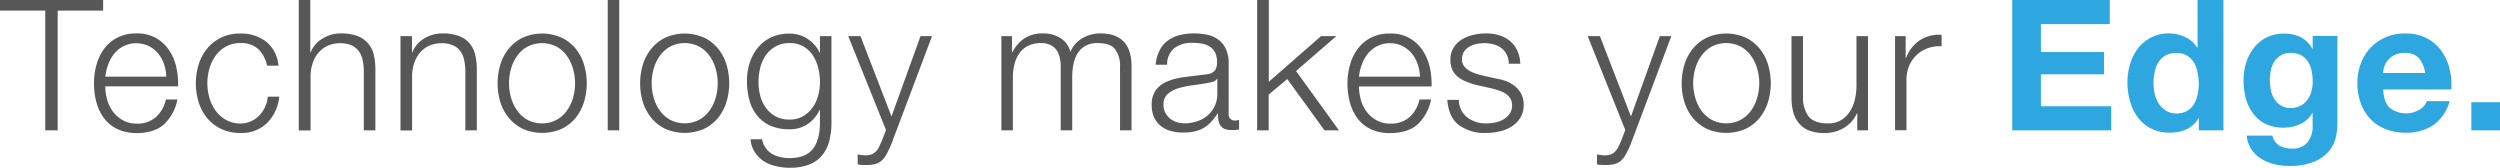
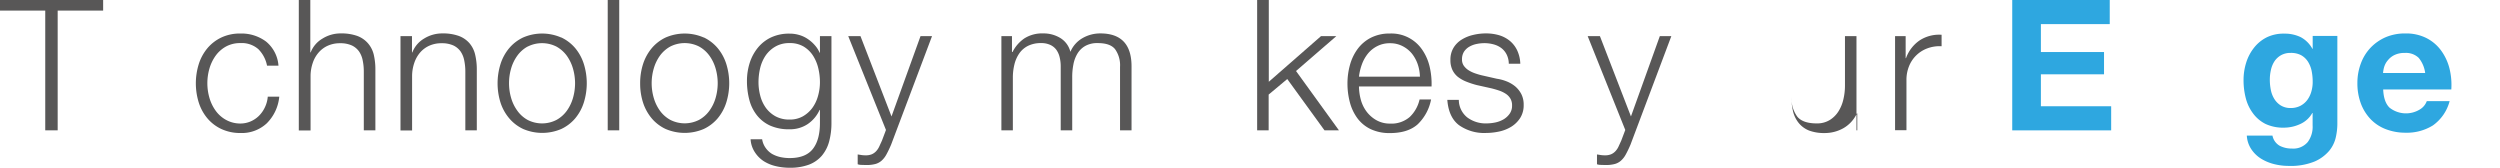
<svg xmlns="http://www.w3.org/2000/svg" width="682.3" height="45.78" viewBox="0 0 682.3 45.78">
  <g id="レイヤー_2" data-name="レイヤー 2">
    <g id="ベース">
      <path d="M28.15,0V2.89H15.74V35.57H12.35V2.89H0V0Z" style="fill:#585757" />
-       <path d="M29.22,27.08a9.48,9.48,0,0,0,1.52,3.26,8.55,8.55,0,0,0,2.64,2.39,7.38,7.38,0,0,0,3.83,1,7.61,7.61,0,0,0,5.38-1.8,9.32,9.32,0,0,0,2.69-4.78h3.14a12.53,12.53,0,0,1-3.66,6.78c-1.78,1.59-4.29,2.39-7.55,2.39A12,12,0,0,1,32,35.2a9.69,9.69,0,0,1-3.61-2.94,12.84,12.84,0,0,1-2.07-4.34,19.61,19.61,0,0,1-.67-5.2,18.52,18.52,0,0,1,.67-5,13.31,13.31,0,0,1,2.07-4.36A10.25,10.25,0,0,1,32,10.29a11.08,11.08,0,0,1,5.25-1.17,10.52,10.52,0,0,1,5.28,1.24,10.66,10.66,0,0,1,3.57,3.26,13.63,13.63,0,0,1,2,4.64,20.08,20.08,0,0,1,.5,5.3H28.74A13.84,13.84,0,0,0,29.22,27.08Zm15.54-9.59a9.34,9.34,0,0,0-1.62-2.92,7.9,7.9,0,0,0-2.54-2,7.94,7.94,0,0,0-6.82,0,7.79,7.79,0,0,0-2.54,2,10.08,10.08,0,0,0-1.67,2.94,14.52,14.52,0,0,0-.83,3.41H45.38A11.25,11.25,0,0,0,44.76,17.49Z" style="fill:#585757" />
      <path d="M70.49,13.4a6.86,6.86,0,0,0-4.88-1.64,8,8,0,0,0-3.94.94,8.74,8.74,0,0,0-2.81,2.49,11.5,11.5,0,0,0-1.7,3.52,14.39,14.39,0,0,0,0,8,11.45,11.45,0,0,0,1.7,3.51,8.62,8.62,0,0,0,2.81,2.49,8,8,0,0,0,3.94,1,7.09,7.09,0,0,0,2.74-.55,7.39,7.39,0,0,0,2.29-1.52,8.16,8.16,0,0,0,1.64-2.32,8.31,8.31,0,0,0,.8-2.94h3.14a11.82,11.82,0,0,1-3.44,7.3,10,10,0,0,1-7.17,2.62A12.12,12.12,0,0,1,60.4,35.2a11.15,11.15,0,0,1-3.81-2.92A12.65,12.65,0,0,1,54.25,28a17.66,17.66,0,0,1,0-10.51,12.74,12.74,0,0,1,2.34-4.31,11.33,11.33,0,0,1,3.81-2.94,11.84,11.84,0,0,1,5.21-1.09,11.2,11.2,0,0,1,7,2.19A9.36,9.36,0,0,1,76,17.93H72.88A8.67,8.67,0,0,0,70.49,13.4Z" style="fill:#585757" />
      <path d="M84.69,0V14.3h.1A7.51,7.51,0,0,1,88,10.54a9.31,9.31,0,0,1,5-1.42,12.85,12.85,0,0,1,4.51.69,7.15,7.15,0,0,1,2.91,2A7.29,7.29,0,0,1,102,14.89a17.5,17.5,0,0,1,.45,4.14V35.57H99.29v-16a14.87,14.87,0,0,0-.3-3.07,6.51,6.51,0,0,0-1-2.46,5.08,5.08,0,0,0-2-1.65,7.52,7.52,0,0,0-3.16-.59,8,8,0,0,0-3.36.67,7.28,7.28,0,0,0-2.49,1.84,8.32,8.32,0,0,0-1.6,2.79,11.33,11.33,0,0,0-.62,3.51v15H81.55V0Z" style="fill:#585757" />
      <path d="M112.44,9.86V14.3h.1a7.48,7.48,0,0,1,3.18-3.76,9.36,9.36,0,0,1,5-1.42,12.75,12.75,0,0,1,4.5.69,7.12,7.12,0,0,1,2.92,2,7.4,7.4,0,0,1,1.54,3.11,17.5,17.5,0,0,1,.45,4.14V35.57H127v-16a14.87,14.87,0,0,0-.3-3.07,6.49,6.49,0,0,0-1-2.46,5.08,5.08,0,0,0-2-1.65,7.55,7.55,0,0,0-3.16-.59,8,8,0,0,0-3.37.67,7.28,7.28,0,0,0-2.49,1.84,8.47,8.47,0,0,0-1.59,2.79,11.33,11.33,0,0,0-.62,3.51v15H109.3V9.86Z" style="fill:#585757" />
      <path d="M153.16,10.21A11.33,11.33,0,0,1,157,13.15a12.74,12.74,0,0,1,2.34,4.31,17.66,17.66,0,0,1,0,10.51A12.65,12.65,0,0,1,157,32.28a11.15,11.15,0,0,1-3.81,2.92,13.19,13.19,0,0,1-10.41,0,11.15,11.15,0,0,1-3.81-2.92A12.65,12.65,0,0,1,136.6,28a17.66,17.66,0,0,1,0-10.51,12.74,12.74,0,0,1,2.34-4.31,11.33,11.33,0,0,1,3.81-2.94,13,13,0,0,1,10.41,0ZM144,12.7a8.64,8.64,0,0,0-2.81,2.49,11.28,11.28,0,0,0-1.7,3.52,14.39,14.39,0,0,0,0,8,11.22,11.22,0,0,0,1.7,3.51A8.52,8.52,0,0,0,144,32.73a8.62,8.62,0,0,0,7.87,0,8.66,8.66,0,0,0,2.82-2.49,11.43,11.43,0,0,0,1.69-3.51,14.39,14.39,0,0,0,0-8,11.48,11.48,0,0,0-1.69-3.52,8.78,8.78,0,0,0-2.82-2.49,8.71,8.71,0,0,0-7.87,0Z" style="fill:#585757" />
      <path d="M169,0V35.57h-3.14V0Z" style="fill:#585757" />
      <path d="M192.07,10.21a11.33,11.33,0,0,1,3.81,2.94,12.74,12.74,0,0,1,2.34,4.31,17.66,17.66,0,0,1,0,10.51,12.65,12.65,0,0,1-2.34,4.31,11.15,11.15,0,0,1-3.81,2.92,13.19,13.19,0,0,1-10.41,0,11.15,11.15,0,0,1-3.81-2.92A12.84,12.84,0,0,1,175.5,28a17,17,0,0,1-.79-5.25,17,17,0,0,1,.79-5.26,12.94,12.94,0,0,1,2.35-4.31,11.33,11.33,0,0,1,3.81-2.94,13,13,0,0,1,10.41,0Zm-9.14,2.49a8.78,8.78,0,0,0-2.82,2.49,11.48,11.48,0,0,0-1.69,3.52,14.39,14.39,0,0,0,0,8,11.43,11.43,0,0,0,1.69,3.51,8.66,8.66,0,0,0,2.82,2.49,8.62,8.62,0,0,0,7.87,0,8.52,8.52,0,0,0,2.81-2.49,11.22,11.22,0,0,0,1.7-3.51,14.39,14.39,0,0,0,0-8,11.28,11.28,0,0,0-1.7-3.52,8.64,8.64,0,0,0-2.81-2.49,8.71,8.71,0,0,0-7.87,0Z" style="fill:#585757" />
      <path d="M226.29,38.61a10.06,10.06,0,0,1-2,3.89,8.67,8.67,0,0,1-3.52,2.44,14.69,14.69,0,0,1-5.3.84,15.92,15.92,0,0,1-3.79-.45,10.54,10.54,0,0,1-3.31-1.39A8.28,8.28,0,0,1,206,41.52,7.18,7.18,0,0,1,204.85,38H208a5.56,5.56,0,0,0,1,2.42A5.79,5.79,0,0,0,210.7,42a8.23,8.23,0,0,0,2.27.87,11.9,11.9,0,0,0,2.54.27q4.38,0,6.33-2.49t1.94-7.17V30h-.1a9.25,9.25,0,0,1-3.21,3.84,8.64,8.64,0,0,1-5,1.44,12.43,12.43,0,0,1-5.28-1,9.72,9.72,0,0,1-3.61-2.82,11.32,11.32,0,0,1-2.07-4.2,19.93,19.93,0,0,1-.65-5.16,16.21,16.21,0,0,1,.77-5,12.59,12.59,0,0,1,2.25-4.13,10.36,10.36,0,0,1,3.63-2.79,11.54,11.54,0,0,1,5-1,8.84,8.84,0,0,1,2.71.4,8.17,8.17,0,0,1,2.32,1.12,9.6,9.6,0,0,1,1.87,1.67,7.52,7.52,0,0,1,1.27,2h.1V9.86h3.14V33.48A19.37,19.37,0,0,1,226.29,38.61Zm-7.19-6.85a8.36,8.36,0,0,0,2.59-2.29,10.1,10.1,0,0,0,1.56-3.27,13.7,13.7,0,0,0,.53-3.78,16.35,16.35,0,0,0-.45-3.79,11.09,11.09,0,0,0-1.44-3.44,7.94,7.94,0,0,0-2.57-2.49,7.27,7.27,0,0,0-3.81-.94,7.48,7.48,0,0,0-3.84.92A8.24,8.24,0,0,0,209,15.09a10.41,10.41,0,0,0-1.52,3.42,16.54,16.54,0,0,0-.47,3.91,14.47,14.47,0,0,0,.5,3.78,9.87,9.87,0,0,0,1.54,3.27,8.11,8.11,0,0,0,2.64,2.29,7.8,7.8,0,0,0,3.79.87A7.2,7.2,0,0,0,219.1,31.76Z" style="fill:#585757" />
      <path d="M234.84,9.86l8.47,21.92,7.92-21.92h3.14l-11.16,29.6a29.51,29.51,0,0,1-1.3,2.71,6.21,6.21,0,0,1-1.32,1.69,4.24,4.24,0,0,1-1.69.9,9.39,9.39,0,0,1-2.47.28L235,45a3.14,3.14,0,0,1-.92-.17V42.15l1.07.17a7.59,7.59,0,0,0,1.07.07,4.26,4.26,0,0,0,1.72-.29,3.61,3.61,0,0,0,1.17-.83,4.7,4.7,0,0,0,.85-1.27l.75-1.64,1.09-2.89L231.5,9.86Z" style="fill:#585757" />
      <path d="M276.19,9.86V14.2h.15a9.78,9.78,0,0,1,3.26-3.74,9.07,9.07,0,0,1,5.16-1.34,8.74,8.74,0,0,1,4.6,1.24,6.12,6.12,0,0,1,2.77,3.79,7.83,7.83,0,0,1,3.39-3.79,9.66,9.66,0,0,1,4.78-1.24q8.52,0,8.52,9V35.57h-3.14V18.28a7.55,7.55,0,0,0-1.35-4.85c-.89-1.12-2.47-1.67-4.73-1.67a6.7,6.7,0,0,0-3.39.77,5.9,5.9,0,0,0-2.14,2.07,8.89,8.89,0,0,0-1.12,3,17.81,17.81,0,0,0-.32,3.46V35.57h-3.14V18.13a10.36,10.36,0,0,0-.28-2.46,5.86,5.86,0,0,0-.89-2.05,4.24,4.24,0,0,0-1.67-1.36,5.78,5.78,0,0,0-2.54-.5,7.82,7.82,0,0,0-3.47.72,6.36,6.36,0,0,0-2.39,2,9,9,0,0,0-1.37,3,14.85,14.85,0,0,0-.45,3.76V35.57H273.3V9.86Z" style="fill:#585757" />
-       <path d="M316.44,13.85a7.28,7.28,0,0,1,2.17-2.69,9.22,9.22,0,0,1,3.21-1.55,15.74,15.74,0,0,1,4.08-.49,18.52,18.52,0,0,1,3.39.32,8.24,8.24,0,0,1,3,1.22,6.6,6.6,0,0,1,2.19,2.52,9,9,0,0,1,.85,4.21V31a1.65,1.65,0,0,0,1.84,1.89,2.48,2.48,0,0,0,1-.2v2.64c-.37.07-.69.12-1,.15a10.24,10.24,0,0,1-1.07,0,4.85,4.85,0,0,1-1.92-.32,2.58,2.58,0,0,1-1.12-.93,3.45,3.45,0,0,1-.53-1.42,12.49,12.49,0,0,1-.12-1.81h-.1a19.73,19.73,0,0,1-1.72,2.21,8.49,8.49,0,0,1-1.94,1.62,9.06,9.06,0,0,1-2.44,1,13.5,13.5,0,0,1-3.26.35,12.6,12.6,0,0,1-3.37-.43,7.62,7.62,0,0,1-2.74-1.34,6.55,6.55,0,0,1-1.84-2.34,7.79,7.79,0,0,1-.67-3.37,6.71,6.71,0,0,1,1.19-4.21,7.51,7.51,0,0,1,3.17-2.31,17.84,17.84,0,0,1,4.43-1.12q2.46-.33,5-.63c.66-.06,1.24-.15,1.74-.24a3.09,3.09,0,0,0,1.25-.53,2.51,2.51,0,0,0,.77-1,4.42,4.42,0,0,0,.27-1.69,5.74,5.74,0,0,0-.52-2.62,4.13,4.13,0,0,0-1.45-1.62,5.72,5.72,0,0,0-2.14-.82,14.43,14.43,0,0,0-2.61-.22,7.9,7.9,0,0,0-4.89,1.42,5.56,5.56,0,0,0-2,4.56h-3.14A10.49,10.49,0,0,1,316.44,13.85Zm15.69,7.67a1.8,1.8,0,0,1-1.14.8,14.09,14.09,0,0,1-1.5.35c-1.33.23-2.7.44-4.11.62a22.77,22.77,0,0,0-3.86.82,7.56,7.56,0,0,0-2.86,1.57,3.72,3.72,0,0,0-1.12,2.91,4.51,4.51,0,0,0,.47,2.12,5.06,5.06,0,0,0,1.27,1.6,5.59,5.59,0,0,0,1.84,1,6.8,6.8,0,0,0,2.14.35,11,11,0,0,0,3.44-.55,8.55,8.55,0,0,0,2.87-1.6,7.58,7.58,0,0,0,2.66-5.92V21.52Z" style="fill:#585757" />
      <path d="M346.28,0V22.32L360.53,9.86h4.18l-11,9.52,11.71,16.19h-3.94l-10.16-14-5.08,4.24v9.76h-3.14V0Z" style="fill:#585757" />
      <path d="M371.36,27.08a9.67,9.67,0,0,0,1.52,3.26,8.78,8.78,0,0,0,2.64,2.39,7.39,7.39,0,0,0,3.84,1,7.62,7.62,0,0,0,5.38-1.8,9.47,9.47,0,0,0,2.69-4.78h3.14a12.66,12.66,0,0,1-3.66,6.78q-2.67,2.38-7.55,2.39a12,12,0,0,1-5.26-1.07,9.77,9.77,0,0,1-3.61-2.94,12.84,12.84,0,0,1-2.07-4.34,20,20,0,0,1-.67-5.2,18.92,18.92,0,0,1,.67-5,13.31,13.31,0,0,1,2.07-4.36,10.34,10.34,0,0,1,3.61-3.09,11.13,11.13,0,0,1,5.26-1.17,10.15,10.15,0,0,1,8.84,4.5,13.64,13.64,0,0,1,2,4.64,20.5,20.5,0,0,1,.5,5.3H370.89A14.28,14.28,0,0,0,371.36,27.08Zm15.55-9.59a9.76,9.76,0,0,0-1.62-2.92,8,8,0,0,0-2.54-2,7.23,7.23,0,0,0-3.39-.77,7.33,7.33,0,0,0-3.44.77,7.9,7.9,0,0,0-2.54,2,10.31,10.31,0,0,0-1.67,2.94,14.49,14.49,0,0,0-.82,3.41h16.64A11.56,11.56,0,0,0,386.91,17.49Z" style="fill:#585757" />
      <path d="M411.19,14.87a5.06,5.06,0,0,0-1.47-1.77,6.23,6.23,0,0,0-2.12-1,9.45,9.45,0,0,0-2.54-.32A10.22,10.22,0,0,0,403,12a6.49,6.49,0,0,0-2,.75,4.23,4.23,0,0,0-1.45,1.37,3.8,3.8,0,0,0-.54,2.09,2.92,2.92,0,0,0,.52,1.77,4.68,4.68,0,0,0,1.32,1.22,8.18,8.18,0,0,0,1.74.82c.63.22,1.21.39,1.75.52l4.18.95a11.75,11.75,0,0,1,2.67.72,8.73,8.73,0,0,1,2.34,1.37,6.93,6.93,0,0,1,1.67,2.1,6.3,6.3,0,0,1,.64,2.93,6.46,6.46,0,0,1-.94,3.57,7.77,7.77,0,0,1-2.42,2.39,10.44,10.44,0,0,1-3.31,1.32,17.56,17.56,0,0,1-3.64.4,11.88,11.88,0,0,1-7.35-2.14Q395.36,32,395,27.25h3.14a6.16,6.16,0,0,0,2.32,4.81,8.38,8.38,0,0,0,5.25,1.62,12.41,12.41,0,0,0,2.37-.25,7.59,7.59,0,0,0,2.26-.85A5.38,5.38,0,0,0,412,31.06a3.72,3.72,0,0,0,.67-2.27,3.54,3.54,0,0,0-.47-1.91,4,4,0,0,0-1.27-1.3,7.87,7.87,0,0,0-1.82-.87c-.68-.23-1.37-.43-2.06-.6l-4-.89a23.09,23.09,0,0,1-2.84-.93A9.39,9.39,0,0,1,397.91,21a5.49,5.49,0,0,1-1.51-1.9,6.14,6.14,0,0,1-.55-2.76,6.2,6.2,0,0,1,.87-3.34A6.75,6.75,0,0,1,399,10.76a10.33,10.33,0,0,1,3.11-1.24,14.77,14.77,0,0,1,3.41-.4,12.6,12.6,0,0,1,3.61.49,8.45,8.45,0,0,1,2.94,1.55,7.6,7.6,0,0,1,2,2.59,9.33,9.33,0,0,1,.85,3.64h-3.14A5.78,5.78,0,0,0,411.19,14.87Z" style="fill:#585757" />
      <path d="M436.65,9.86l8.47,21.92L453,9.86h3.14L445,39.46a29.51,29.51,0,0,1-1.3,2.71,6.21,6.21,0,0,1-1.32,1.69,4.24,4.24,0,0,1-1.69.9,9.39,9.39,0,0,1-2.47.28L436.77,45a3.14,3.14,0,0,1-.92-.17V42.15l1.07.17a7.59,7.59,0,0,0,1.07.07,4.26,4.26,0,0,0,1.72-.29,3.61,3.61,0,0,0,1.17-.83,4.7,4.7,0,0,0,.85-1.27l.75-1.64,1.09-2.89L433.31,9.86Z" style="fill:#585757" />
-       <path d="M476.33,10.21a11.33,11.33,0,0,1,3.81,2.94,12.74,12.74,0,0,1,2.34,4.31,17.66,17.66,0,0,1,0,10.51,12.65,12.65,0,0,1-2.34,4.31,11.15,11.15,0,0,1-3.81,2.92,13.22,13.22,0,0,1-10.42,0,11.15,11.15,0,0,1-3.81-2.92A12.65,12.65,0,0,1,459.76,28a17,17,0,0,1-.79-5.25,17,17,0,0,1,.79-5.26,12.74,12.74,0,0,1,2.34-4.31,11.33,11.33,0,0,1,3.81-2.94,13,13,0,0,1,10.42,0Zm-9.15,2.49a8.85,8.85,0,0,0-2.81,2.49,11.26,11.26,0,0,0-1.69,3.52,14.15,14.15,0,0,0,0,8,11.2,11.2,0,0,0,1.69,3.51,8.73,8.73,0,0,0,2.81,2.49,8.65,8.65,0,0,0,7.88,0,8.52,8.52,0,0,0,2.81-2.49,11.2,11.2,0,0,0,1.69-3.51,14.15,14.15,0,0,0,0-8,11.26,11.26,0,0,0-1.69-3.52,8.64,8.64,0,0,0-2.81-2.49,8.73,8.73,0,0,0-7.88,0Z" style="fill:#585757" />
-       <path d="M506.89,35.57V30.94h-.1a9,9,0,0,1-3.61,4,10.34,10.34,0,0,1-5.26,1.37,11.66,11.66,0,0,1-4.16-.67A7,7,0,0,1,491,33.68a8,8,0,0,1-1.57-3,15.44,15.44,0,0,1-.49-4.09V9.86h3.14V26.6a8.32,8.32,0,0,0,1.61,5.28q1.53,1.8,5.26,1.8a6.58,6.58,0,0,0,3.49-.88,7.42,7.42,0,0,0,2.39-2.31,10.48,10.48,0,0,0,1.39-3.31,16.27,16.27,0,0,0,.45-3.81V9.86h3.14V35.57Z" style="fill:#585757" />
+       <path d="M506.89,35.57V30.94h-.1a9,9,0,0,1-3.61,4,10.34,10.34,0,0,1-5.26,1.37,11.66,11.66,0,0,1-4.16-.67A7,7,0,0,1,491,33.68a8,8,0,0,1-1.57-3,15.44,15.44,0,0,1-.49-4.09V9.86V26.6a8.32,8.32,0,0,0,1.61,5.28q1.53,1.8,5.26,1.8a6.58,6.58,0,0,0,3.49-.88,7.42,7.42,0,0,0,2.39-2.31,10.48,10.48,0,0,0,1.39-3.31,16.27,16.27,0,0,0,.45-3.81V9.86h3.14V35.57Z" style="fill:#585757" />
      <path d="M520.09,9.86v6h.1a9.93,9.93,0,0,1,3.71-4.83,9.72,9.72,0,0,1,6-1.54v3.13a9.56,9.56,0,0,0-3.89.58,8.56,8.56,0,0,0-5,4.88,9.79,9.79,0,0,0-.7,3.76v13.7H517.2V9.86Z" style="fill:#585757" />
      <path d="M575.79,0V6.58H557V14.2h17.23v6.08H557V29h19.18v6.58h-27V0Z" style="fill:#2ea7e0" />
-       <path d="M600,32.28a7.33,7.33,0,0,1-3.26,3,11,11,0,0,1-4.56.92,11.08,11.08,0,0,1-5.08-1.12,10.2,10.2,0,0,1-3.62-3,13.92,13.92,0,0,1-2.14-4.41,18.57,18.57,0,0,1-.72-5.18,17.44,17.44,0,0,1,.72-5,13.13,13.13,0,0,1,2.14-4.26A10.44,10.44,0,0,1,592,9.12a10.09,10.09,0,0,1,4.36,1A7.61,7.61,0,0,1,599.65,13h.1V0h7.07V35.57H600.1V32.28Zm-.3-12.73a7.55,7.55,0,0,0-1-2.59,5.91,5.91,0,0,0-1.87-1.82,5.52,5.52,0,0,0-2.89-.69,5.81,5.81,0,0,0-2.94.69A5.58,5.58,0,0,0,589.06,17a8,8,0,0,0-1,2.61,14,14,0,0,0-.33,3.07,13.33,13.33,0,0,0,.35,3,8.46,8.46,0,0,0,1.12,2.66,6.28,6.28,0,0,0,2,1.89,5.18,5.18,0,0,0,2.81.73,5.69,5.69,0,0,0,2.92-.7,5.29,5.29,0,0,0,1.86-1.87,8.3,8.3,0,0,0,1-2.66,15.72,15.72,0,0,0,.3-3.09A15.3,15.3,0,0,0,599.7,19.55Z" style="fill:#2ea7e0" />
      <path d="M637.49,37.46a8.77,8.77,0,0,1-1.82,3.71,10.85,10.85,0,0,1-4,2.92,17.35,17.35,0,0,1-7.07,1.19,16.23,16.23,0,0,1-3.86-.47,12.56,12.56,0,0,1-3.59-1.47,8.79,8.79,0,0,1-2.69-2.57A7.43,7.43,0,0,1,613.2,37h7a4.07,4.07,0,0,0,1.95,2.77,7,7,0,0,0,3.34.77,5.13,5.13,0,0,0,4.35-1.79,7,7,0,0,0,1.32-4.54V30.84h-.09a7.07,7.07,0,0,1-3.27,3,10.54,10.54,0,0,1-4.46,1,11.29,11.29,0,0,1-5-1A9.51,9.51,0,0,1,614.94,31a11.7,11.7,0,0,1-2-4.13,19.43,19.43,0,0,1-.63-5,15.84,15.84,0,0,1,.73-4.81A12.55,12.55,0,0,1,615.19,13a10.28,10.28,0,0,1,3.47-2.82,10.44,10.44,0,0,1,4.75-1,10,10,0,0,1,4.46.94,7.76,7.76,0,0,1,3.22,3.19h.09V9.81h6.73V33.93A17.33,17.33,0,0,1,637.49,37.46Zm-9.69-8.57a5.51,5.51,0,0,0,1.89-1.59A7,7,0,0,0,630.81,25a9.29,9.29,0,0,0,.37-2.66,14.67,14.67,0,0,0-.29-3,7.68,7.68,0,0,0-1-2.51,5.32,5.32,0,0,0-1.84-1.75,5.86,5.86,0,0,0-2.89-.64,5.17,5.17,0,0,0-2.57.6,5.3,5.3,0,0,0-1.79,1.61,7,7,0,0,0-1,2.35,11.85,11.85,0,0,0-.32,2.76,14.19,14.19,0,0,0,.27,2.76,7.35,7.35,0,0,0,.95,2.47,5.5,5.5,0,0,0,1.77,1.79,5,5,0,0,0,2.74.7A5.64,5.64,0,0,0,627.8,28.89Z" style="fill:#2ea7e0" />
      <path d="M652.16,29.39a7.25,7.25,0,0,0,8.27.48,4.44,4.44,0,0,0,1.89-2.27h6.23A11.79,11.79,0,0,1,664,34.22a13.46,13.46,0,0,1-7.47,2,14.9,14.9,0,0,1-5.48-1,11.35,11.35,0,0,1-4.13-2.77,12.56,12.56,0,0,1-2.62-4.28,15.79,15.79,0,0,1-.92-5.48,15,15,0,0,1,.95-5.38A12.48,12.48,0,0,1,647,13a12.73,12.73,0,0,1,4.16-2.87,13.43,13.43,0,0,1,5.35-1,12.23,12.23,0,0,1,5.73,1.27,11.26,11.26,0,0,1,4,3.41,14.11,14.11,0,0,1,2.27,4.88,18.44,18.44,0,0,1,.5,5.73H650.42Q650.56,27.85,652.16,29.39Zm8-13.55a5,5,0,0,0-3.86-1.39,6.17,6.17,0,0,0-2.81.57,5.27,5.27,0,0,0-1.79,1.42,5.09,5.09,0,0,0-1,1.79,8.07,8.07,0,0,0-.32,1.7h11.5A8.12,8.12,0,0,0,660.15,15.84Z" style="fill:#2ea7e0" />
-       <path d="M682.3,27.9v7.67h-7.82V27.9Z" style="fill:#2ea7e0" />
    </g>
  </g>
</svg>